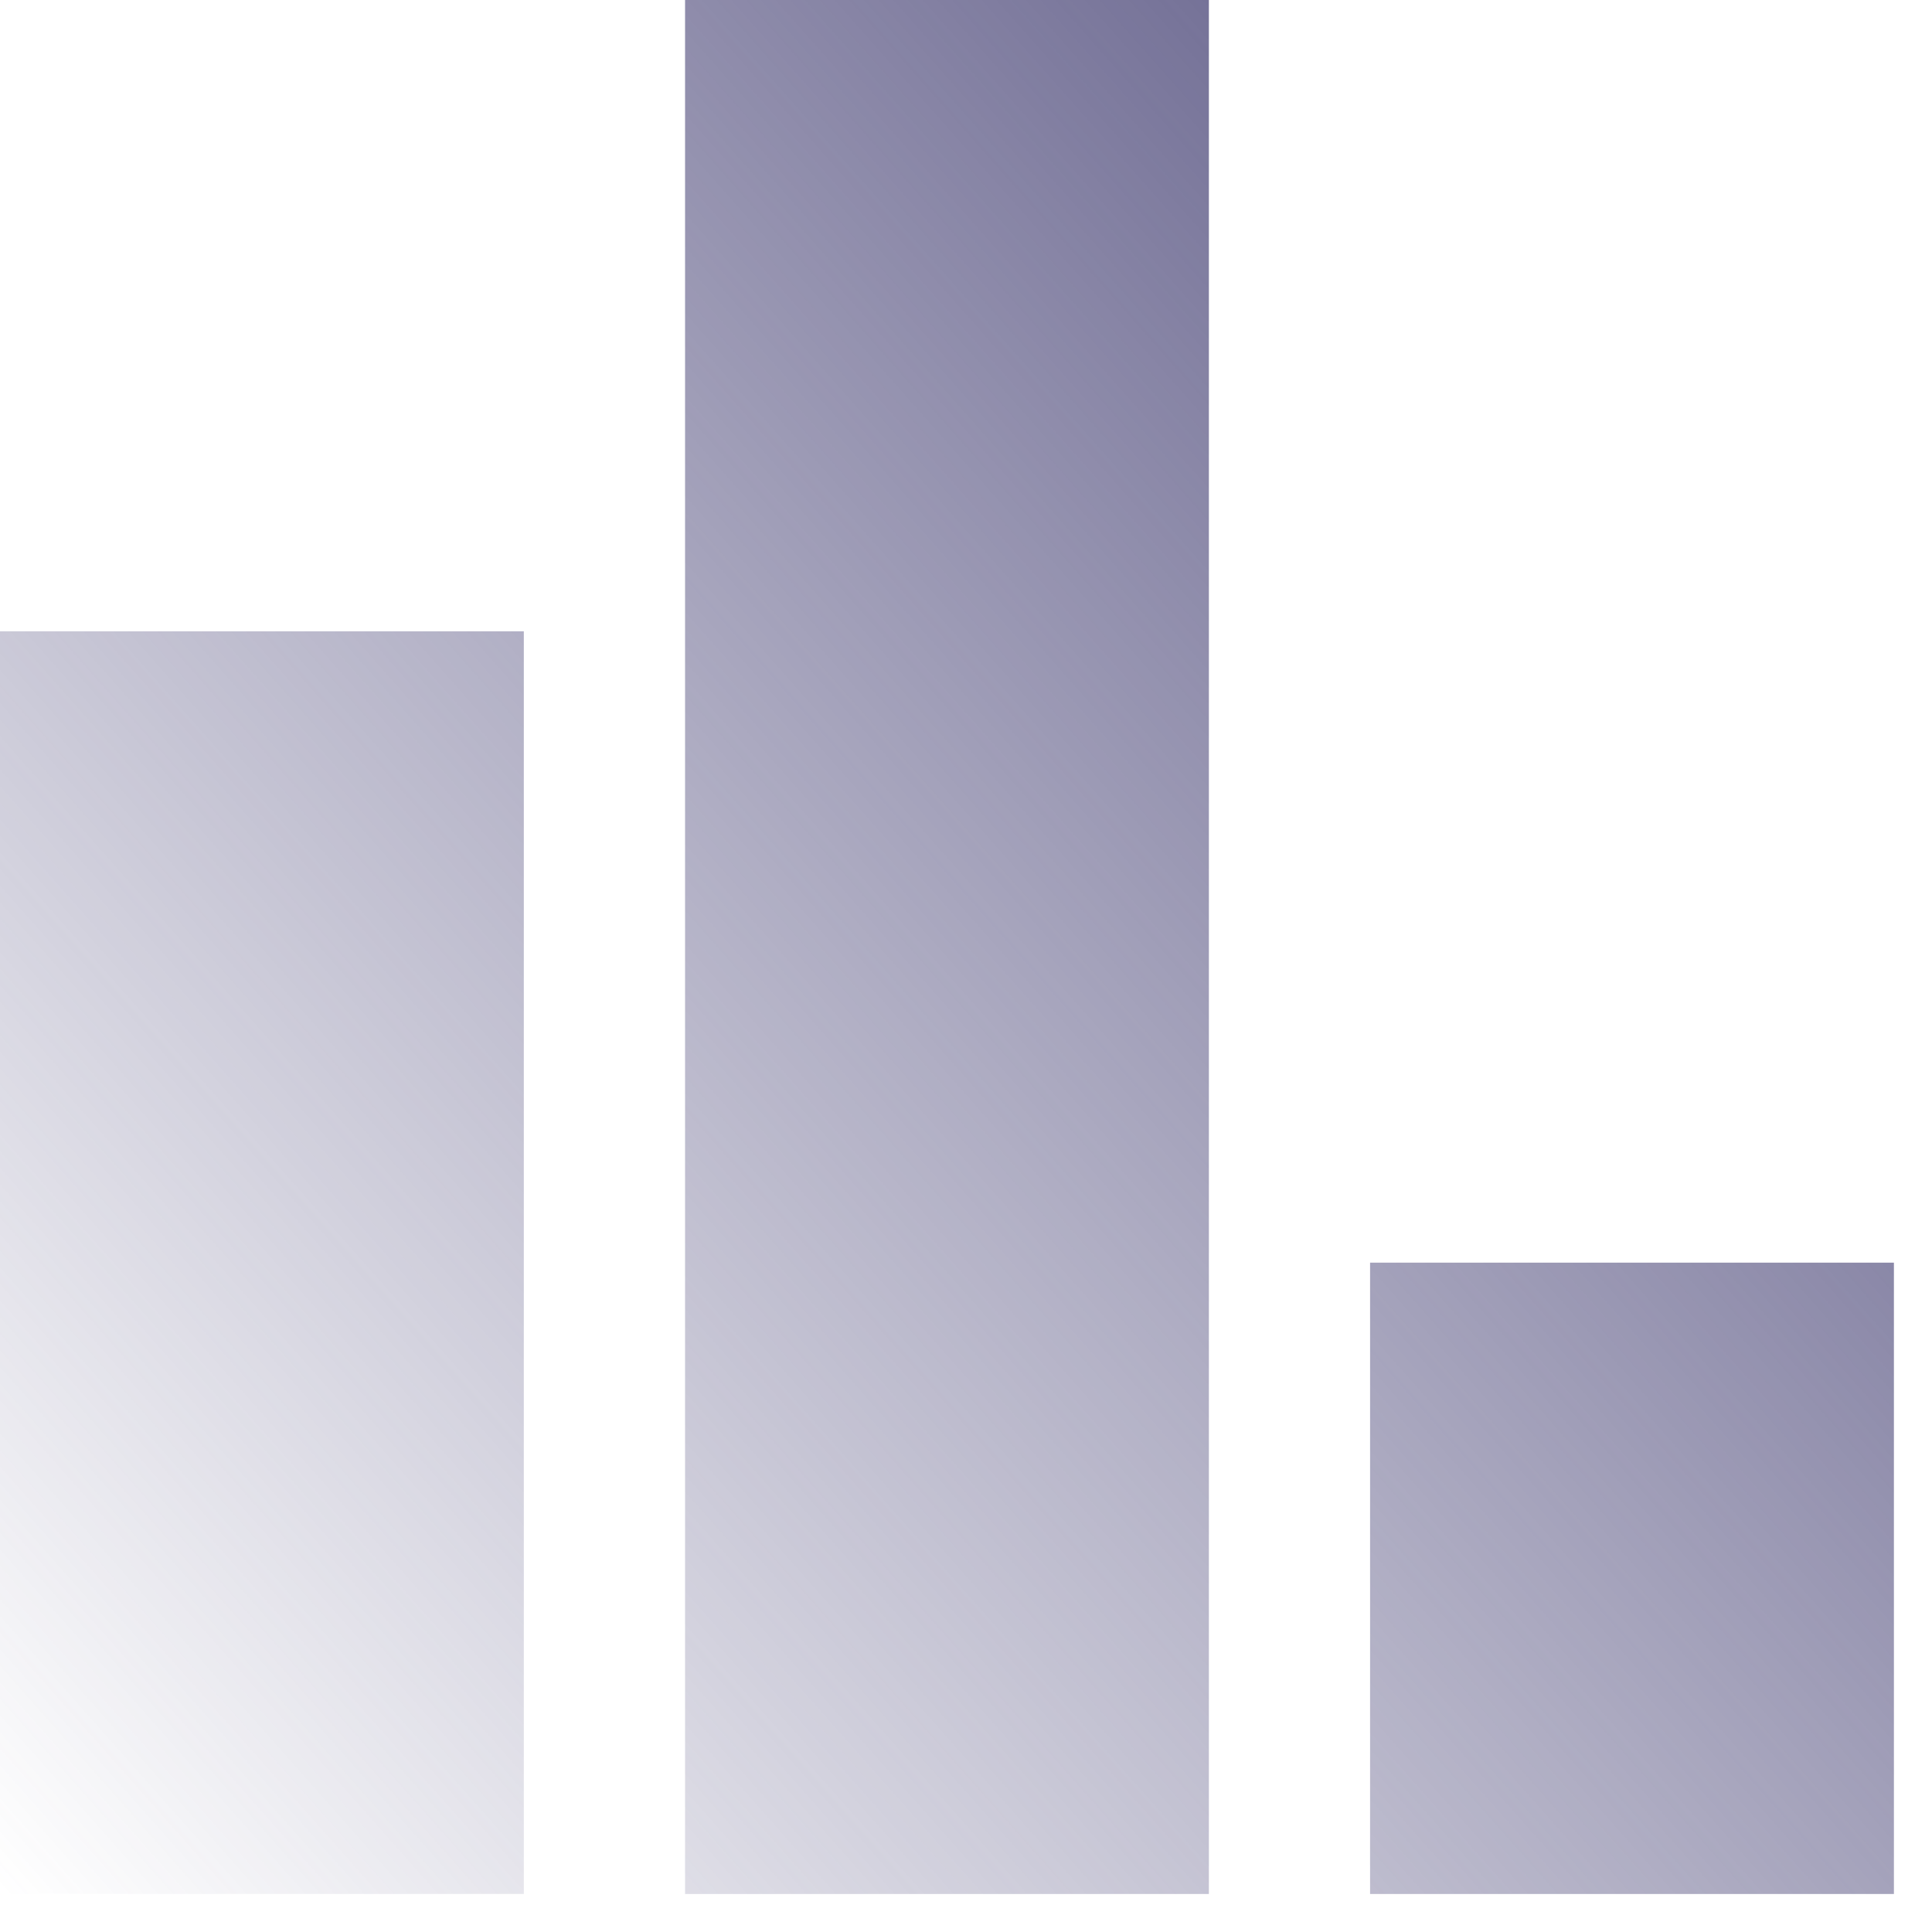
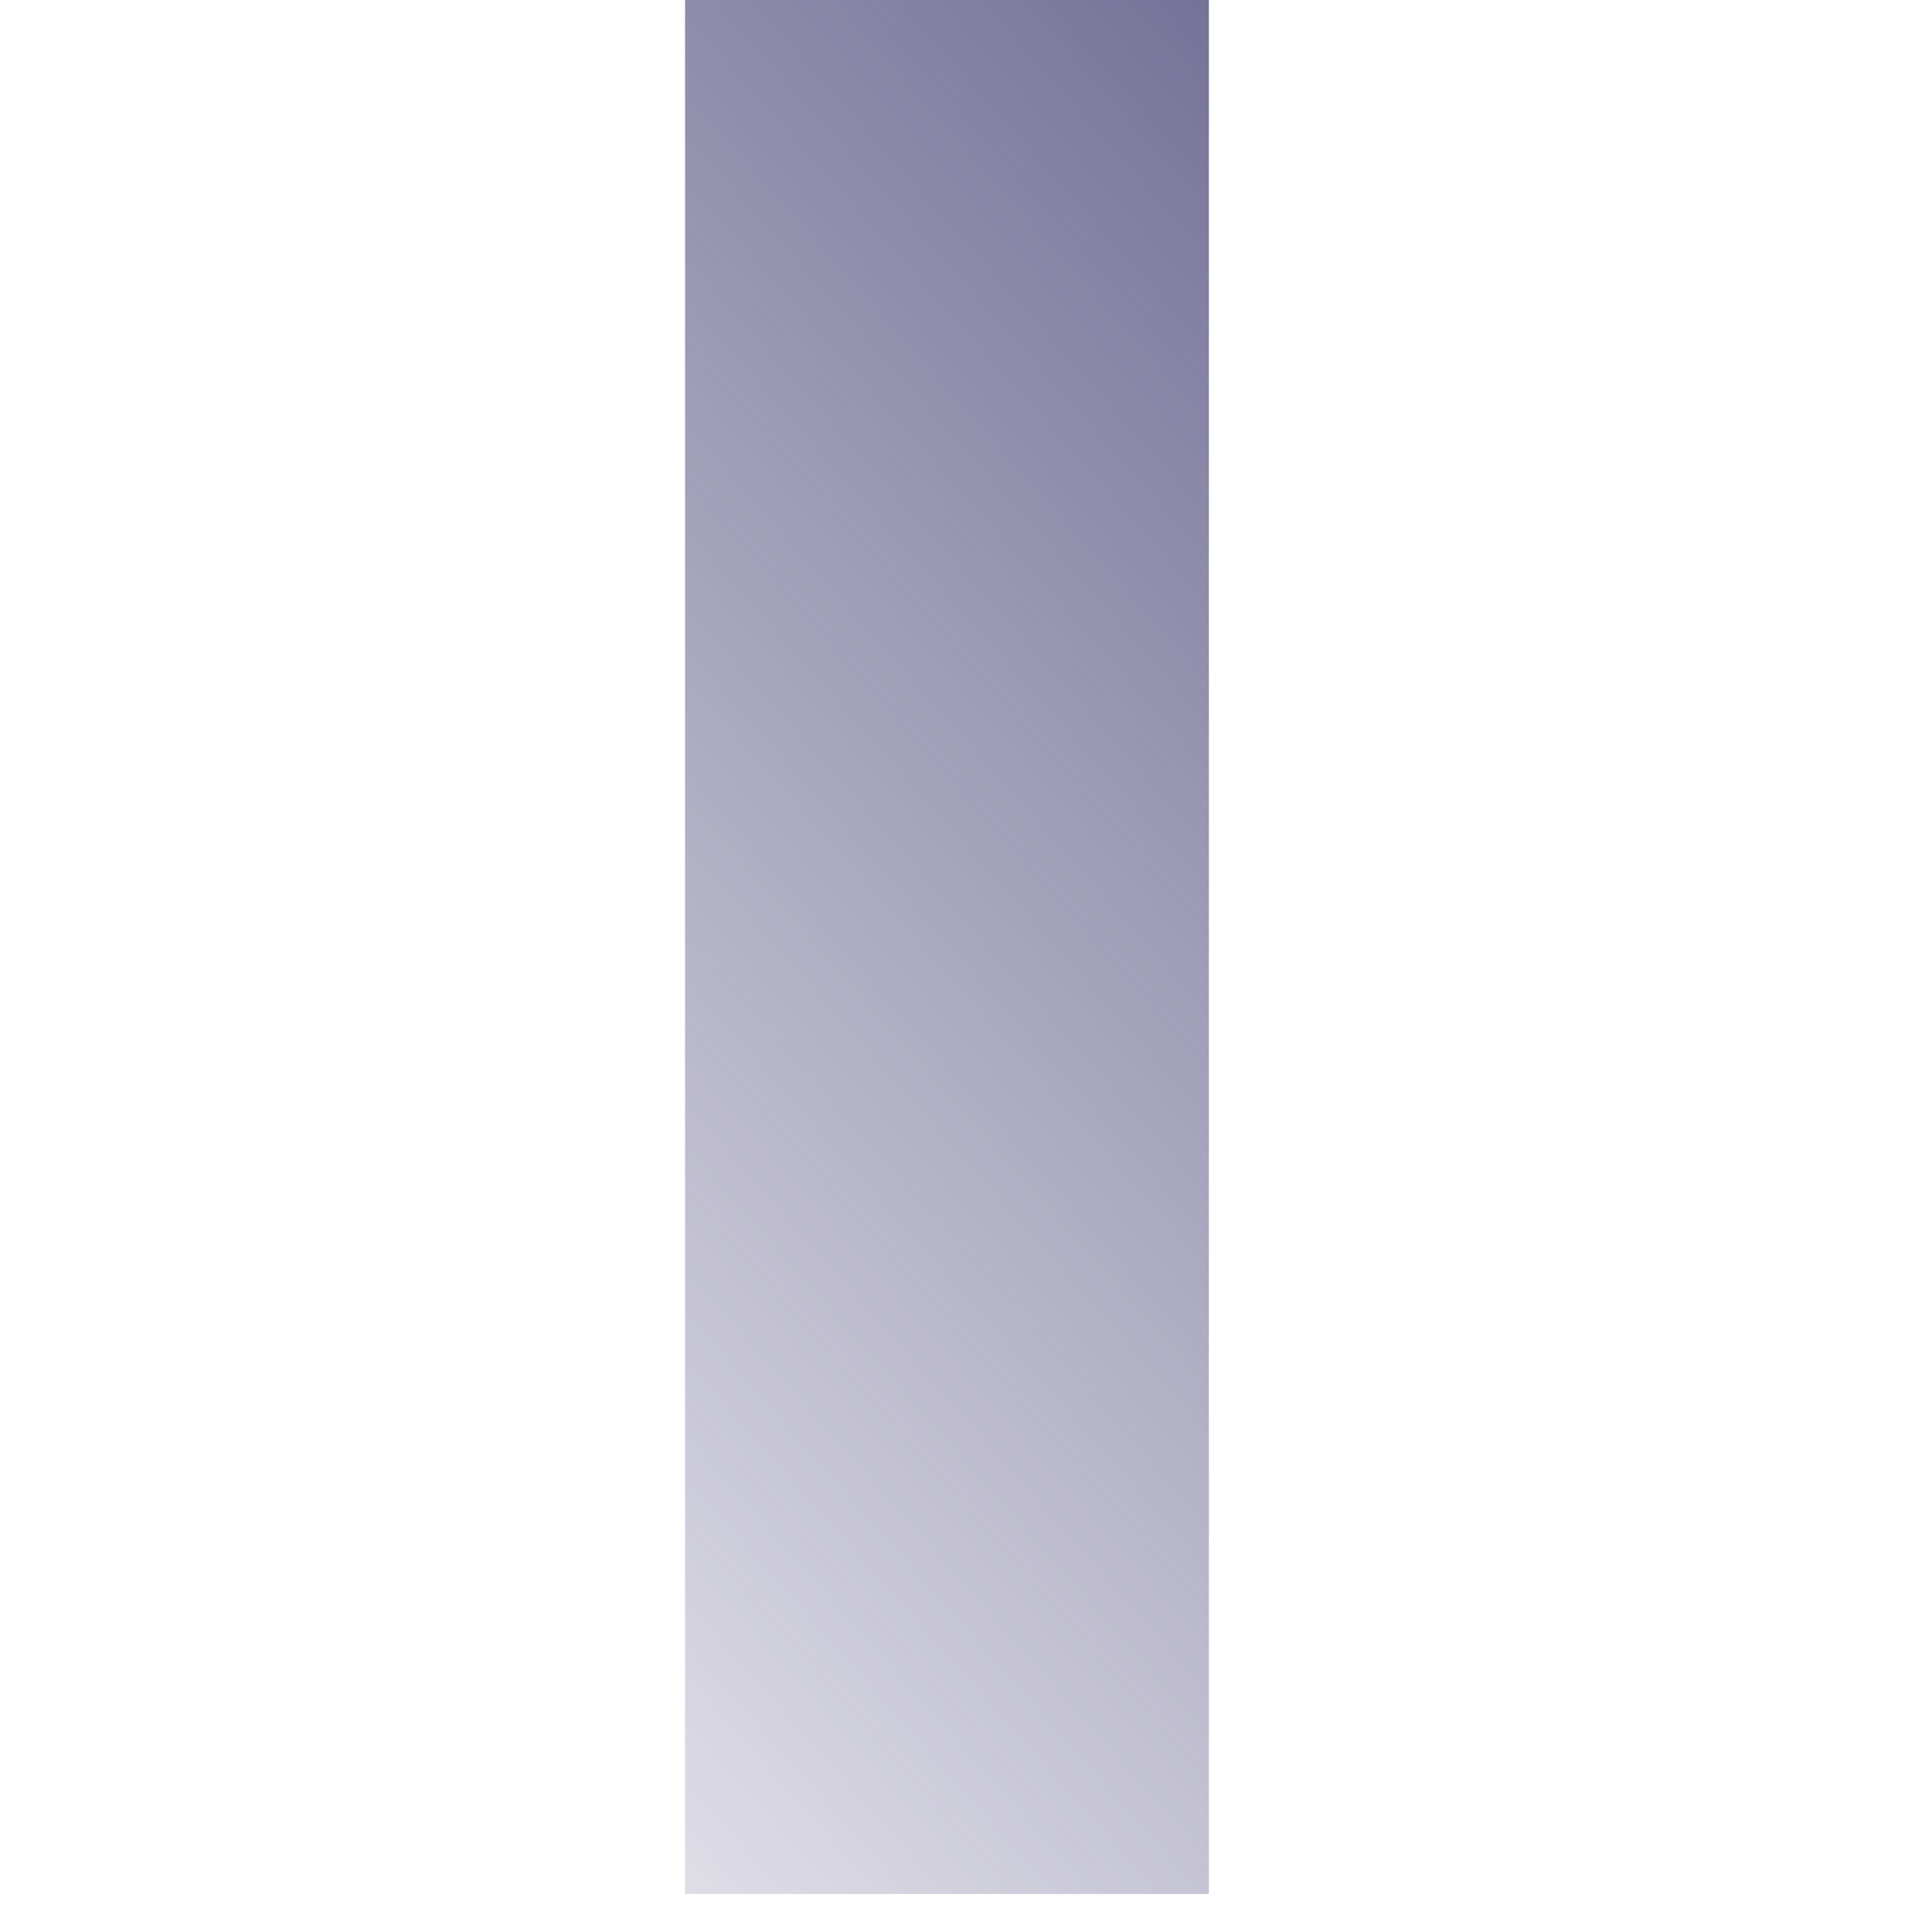
<svg xmlns="http://www.w3.org/2000/svg" width="46" height="46" viewBox="0 0 46 46" fill="none">
  <path d="M16.311 0H28.783V45.095H16.311V0Z" fill="url(#paint0_linear_1014_13380)" />
-   <path d="M0 15.031H12.472V45.094H0V15.031Z" fill="url(#paint1_linear_1014_13380)" />
-   <path d="M32.621 30.063H45.093V45.095H32.621V30.063Z" fill="url(#paint2_linear_1014_13380)" />
  <defs>
    <linearGradient id="paint0_linear_1014_13380" x1="49.5" y1="-9.07702e-07" x2="-0.538" y2="44.394" gradientUnits="userSpaceOnUse">
      <stop stop-color="#4C4879" />
      <stop offset="1" stop-color="#4C4879" stop-opacity="0" />
    </linearGradient>
    <linearGradient id="paint1_linear_1014_13380" x1="49.5" y1="-9.07702e-07" x2="-0.538" y2="44.394" gradientUnits="userSpaceOnUse">
      <stop stop-color="#4C4879" />
      <stop offset="1" stop-color="#4C4879" stop-opacity="0" />
    </linearGradient>
    <linearGradient id="paint2_linear_1014_13380" x1="49.5" y1="-9.07702e-07" x2="-0.538" y2="44.394" gradientUnits="userSpaceOnUse">
      <stop stop-color="#4C4879" />
      <stop offset="1" stop-color="#4C4879" stop-opacity="0" />
    </linearGradient>
  </defs>
</svg>